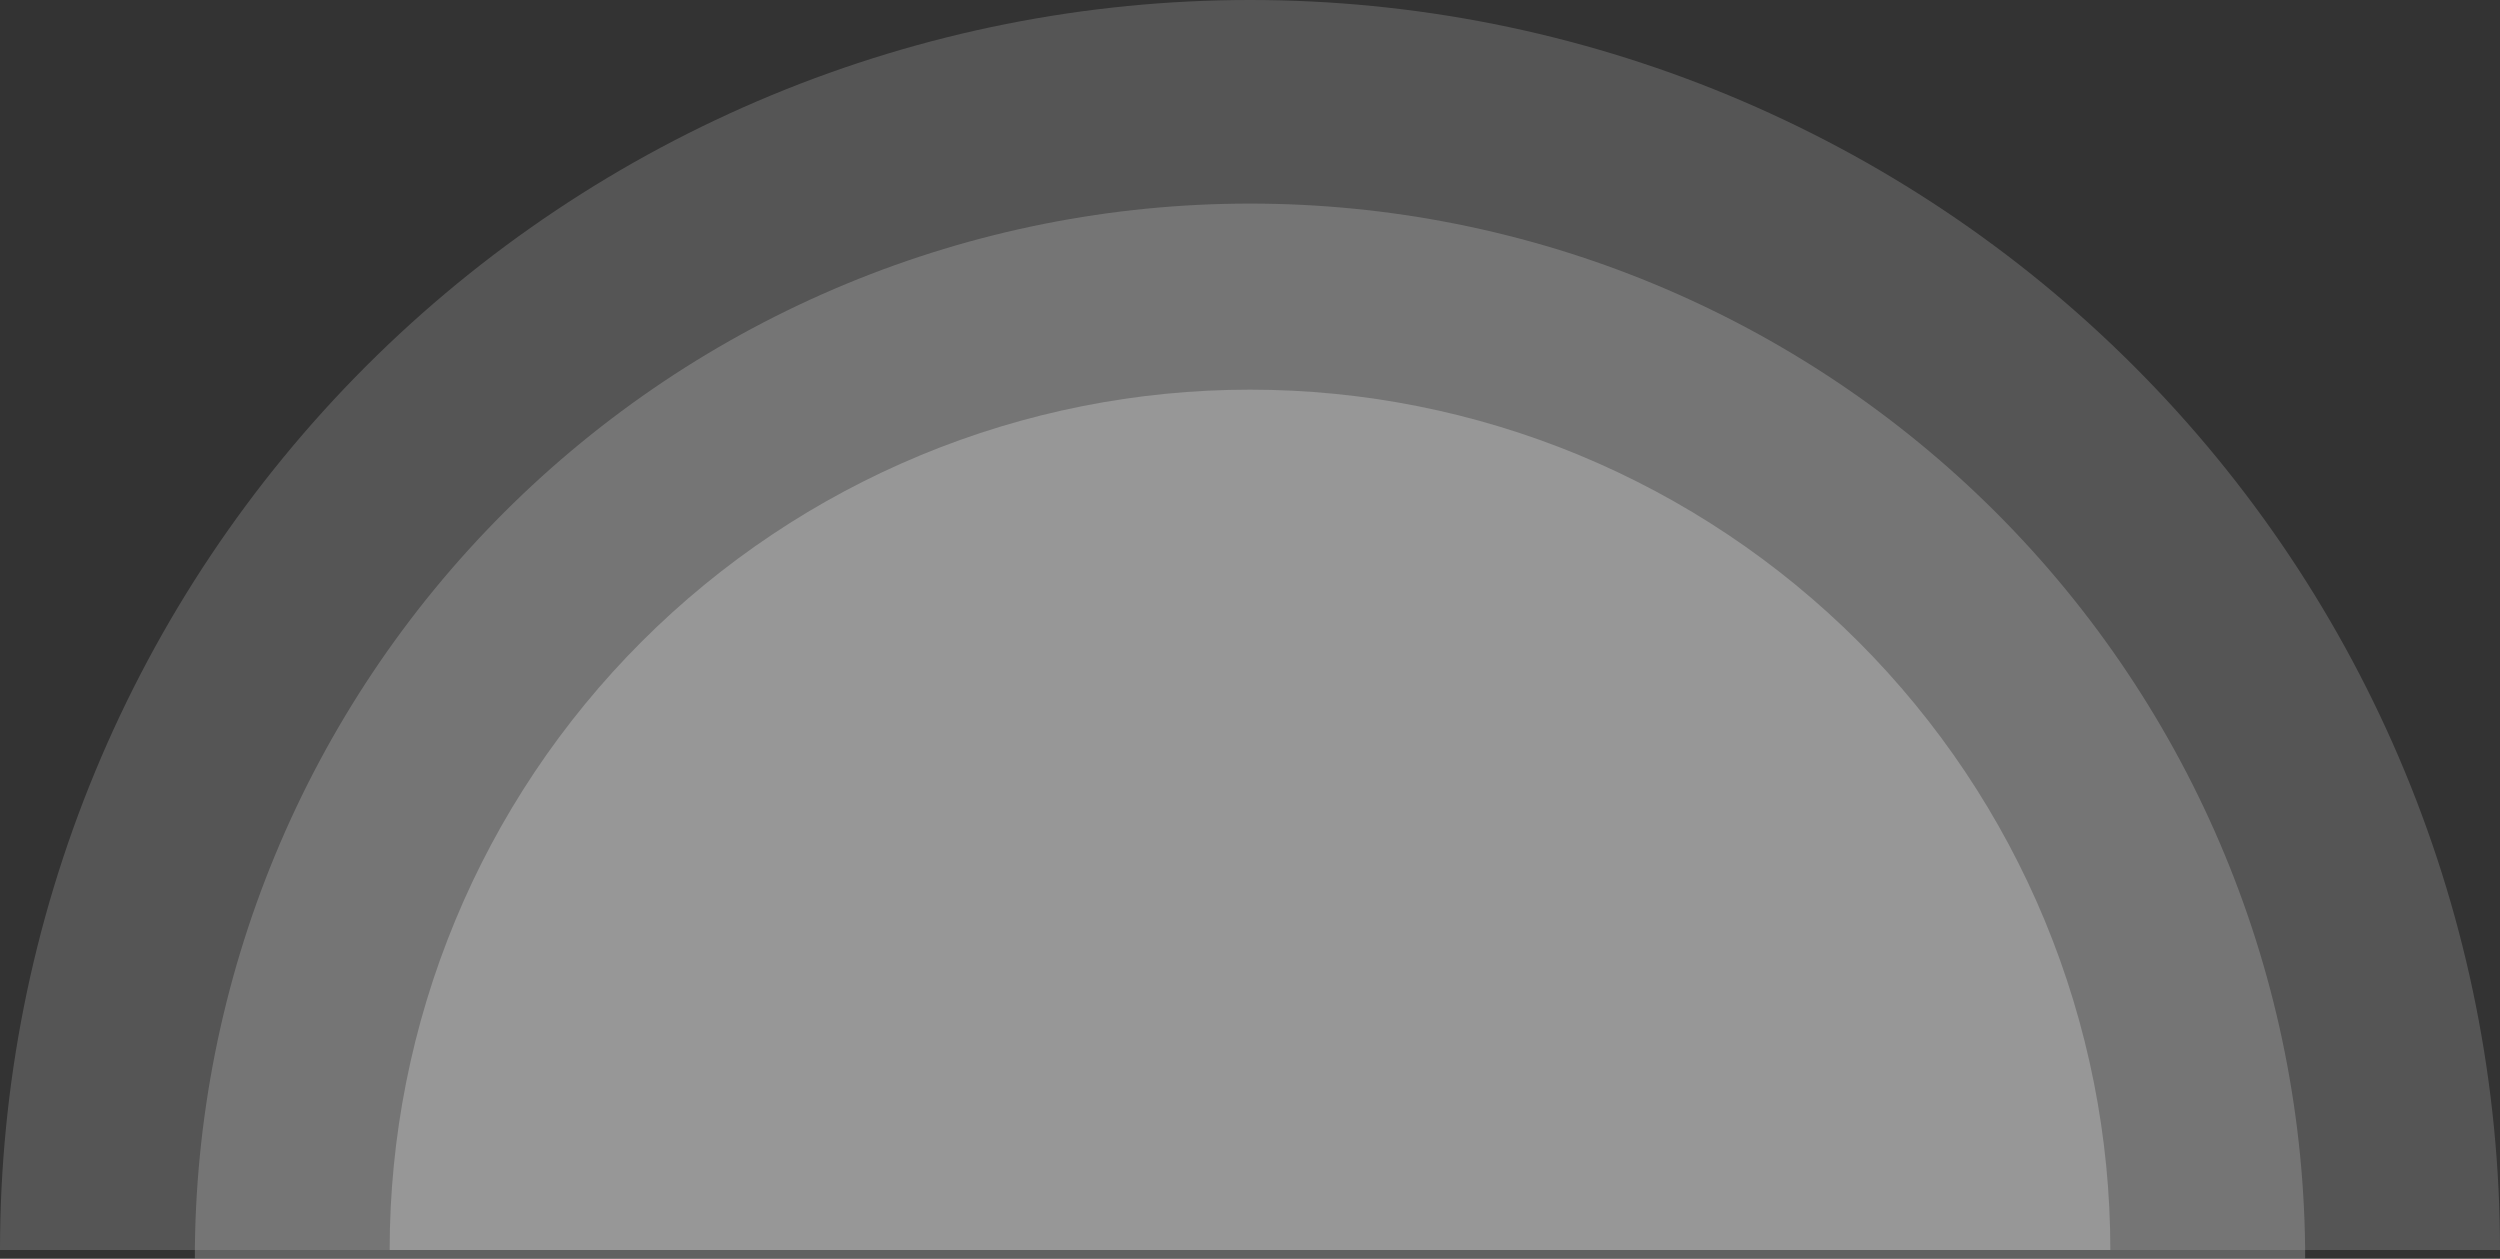
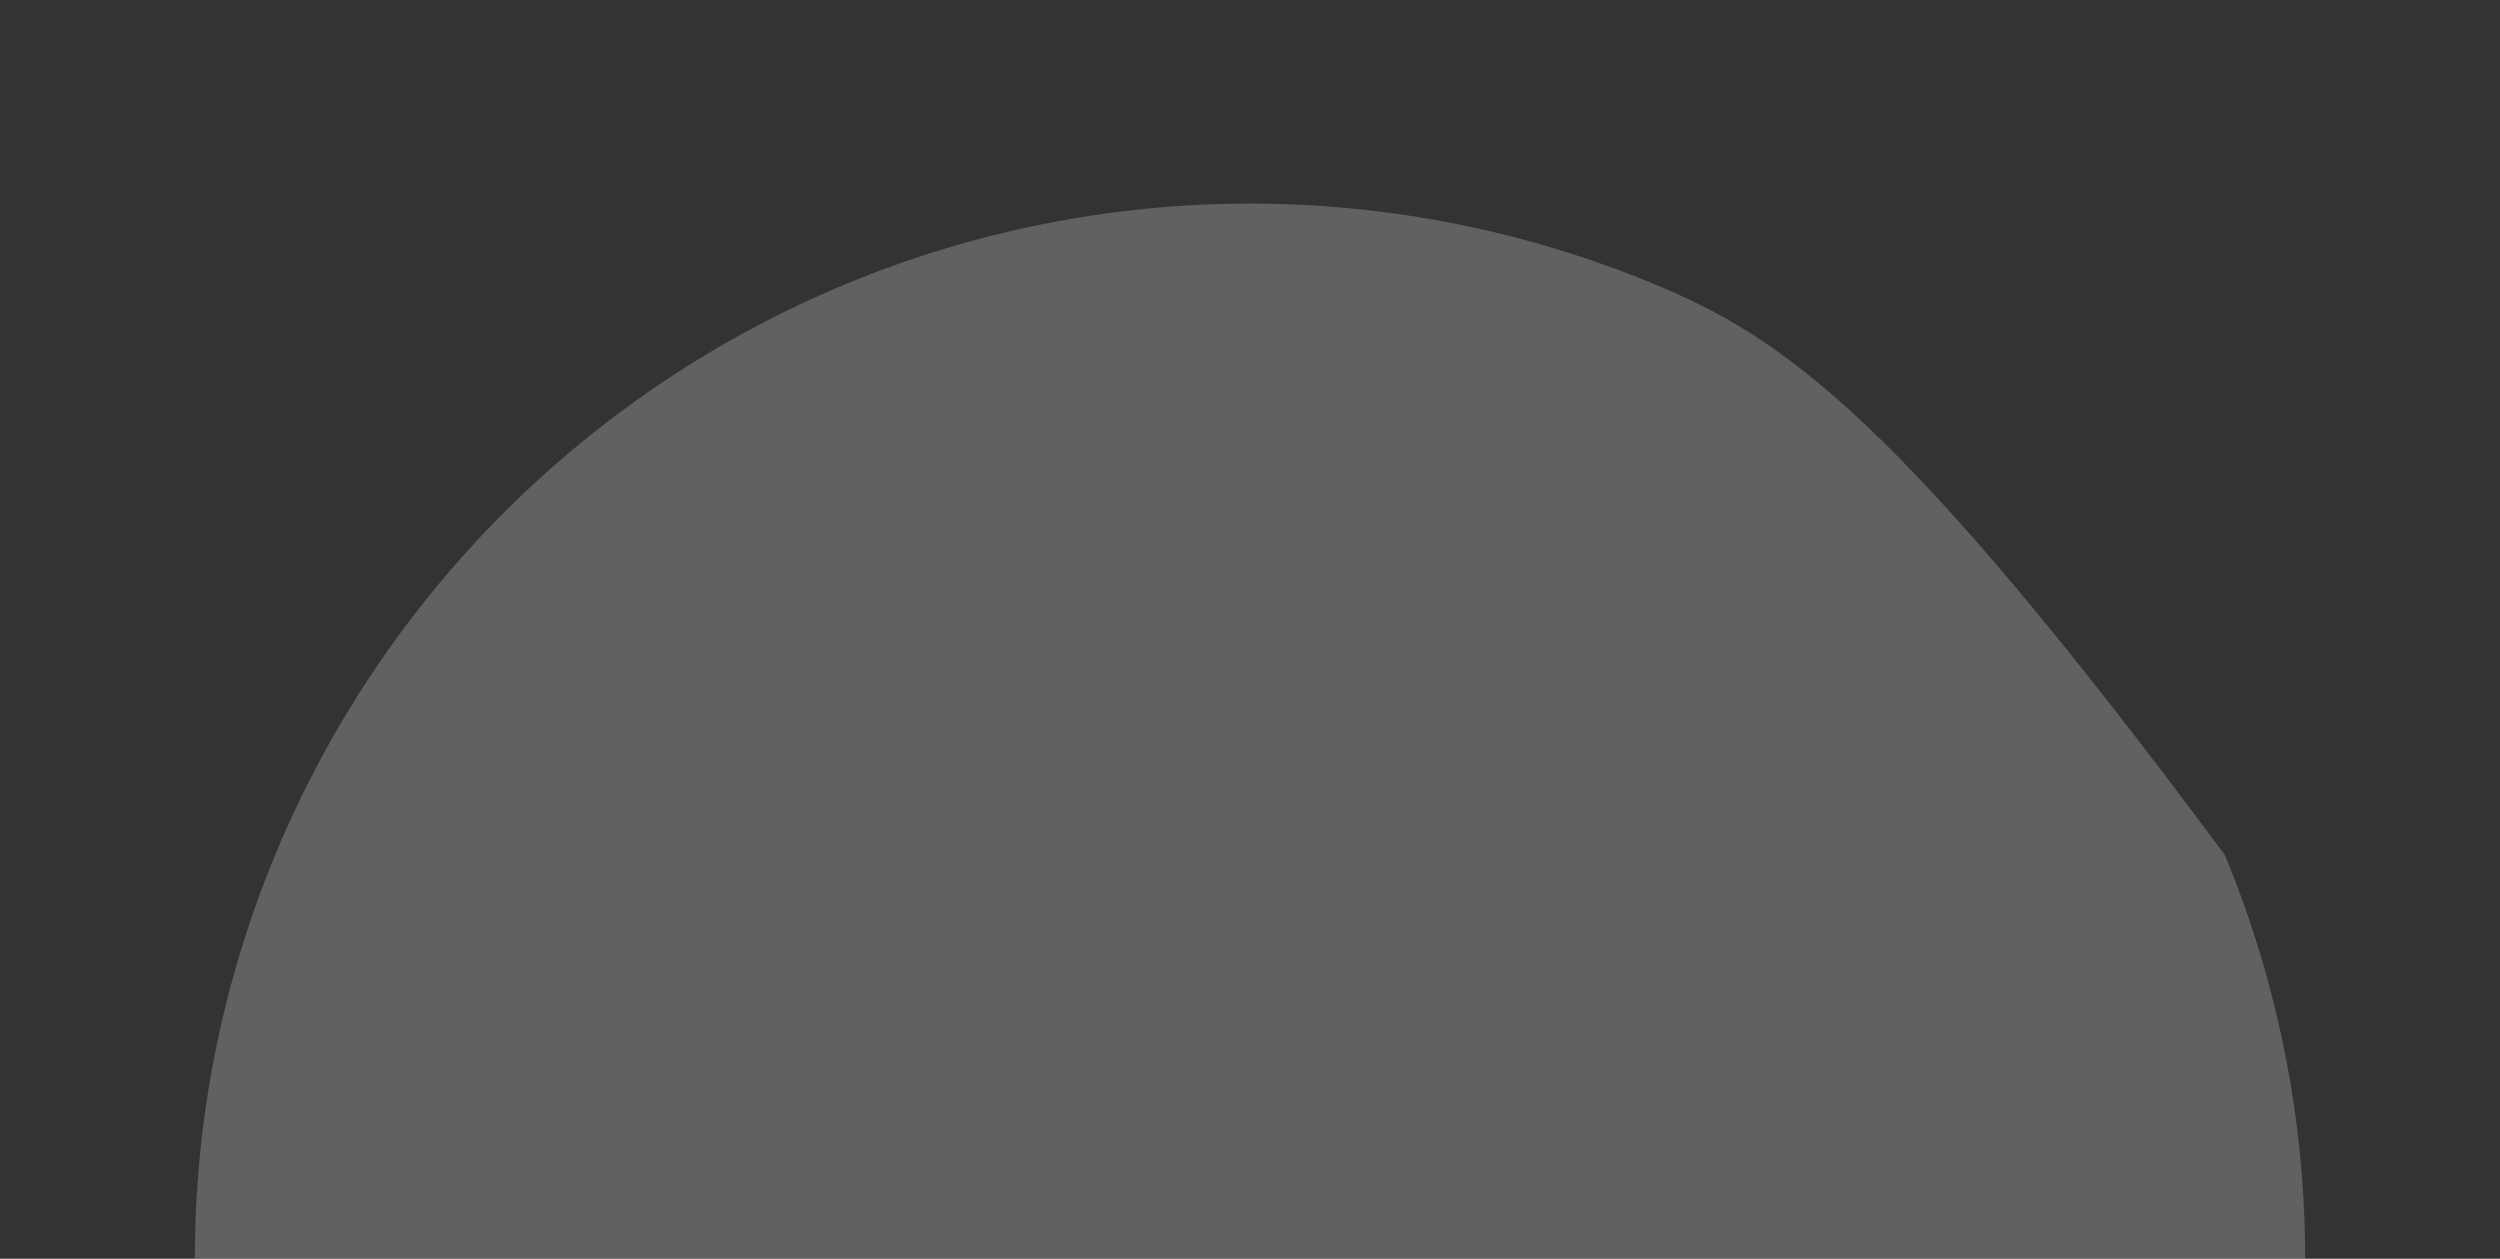
<svg xmlns="http://www.w3.org/2000/svg" width="1142" height="575" viewBox="0 0 1142 575" fill="none">
  <rect x="0" y="0" width="1142" height="575" fill="#333333" stroke="none" />
  <g opacity="0.56">
-     <path d="M1142 571C1142 496.015 1127.23 421.765 1098.54 352.488C1069.84 283.211 1027.78 220.264 974.758 167.242C921.736 114.22 858.789 72.16 789.512 43.465C720.235 14.769 645.985 -3.27769e-06 571 0C496.015 3.27769e-06 421.765 14.769 352.488 43.465C283.211 72.16 220.264 114.22 167.242 167.242C114.22 220.264 72.16 283.211 43.465 352.488C14.769 421.765 -6.55538e-06 496.015 0 571L571 571H1142Z" fill="white" fill-opacity="0.3" />
-     <path d="M1053 575C1053 511.703 1040.53 449.026 1016.31 390.547C992.087 332.068 956.583 278.932 911.826 234.175C867.068 189.417 813.932 153.913 755.453 129.69C696.974 105.467 634.297 93 571 93C507.703 93 445.025 105.467 386.547 129.69C328.068 153.913 274.932 189.417 230.175 234.175C185.417 278.932 149.913 332.068 125.69 390.547C101.467 449.026 89 511.703 89 575L571 575H1053Z" fill="white" fill-opacity="0.4" />
-     <path d="M964 571C964 519.391 953.835 468.286 934.085 420.605C914.335 372.924 885.386 329.6 848.893 293.107C812.4 256.614 769.076 227.665 721.395 207.915C673.714 188.165 622.609 178 571 178C519.39 178 468.286 188.165 420.605 207.915C372.924 227.665 329.6 256.614 293.107 293.107C256.614 329.6 227.665 372.924 207.915 420.605C188.165 468.286 178 519.391 178 571H571H964Z" fill="white" fill-opacity="0.7" />
+     <path d="M1053 575C1053 511.703 1040.53 449.026 1016.31 390.547C867.068 189.417 813.932 153.913 755.453 129.69C696.974 105.467 634.297 93 571 93C507.703 93 445.025 105.467 386.547 129.69C328.068 153.913 274.932 189.417 230.175 234.175C185.417 278.932 149.913 332.068 125.69 390.547C101.467 449.026 89 511.703 89 575L571 575H1053Z" fill="white" fill-opacity="0.4" />
  </g>
</svg>